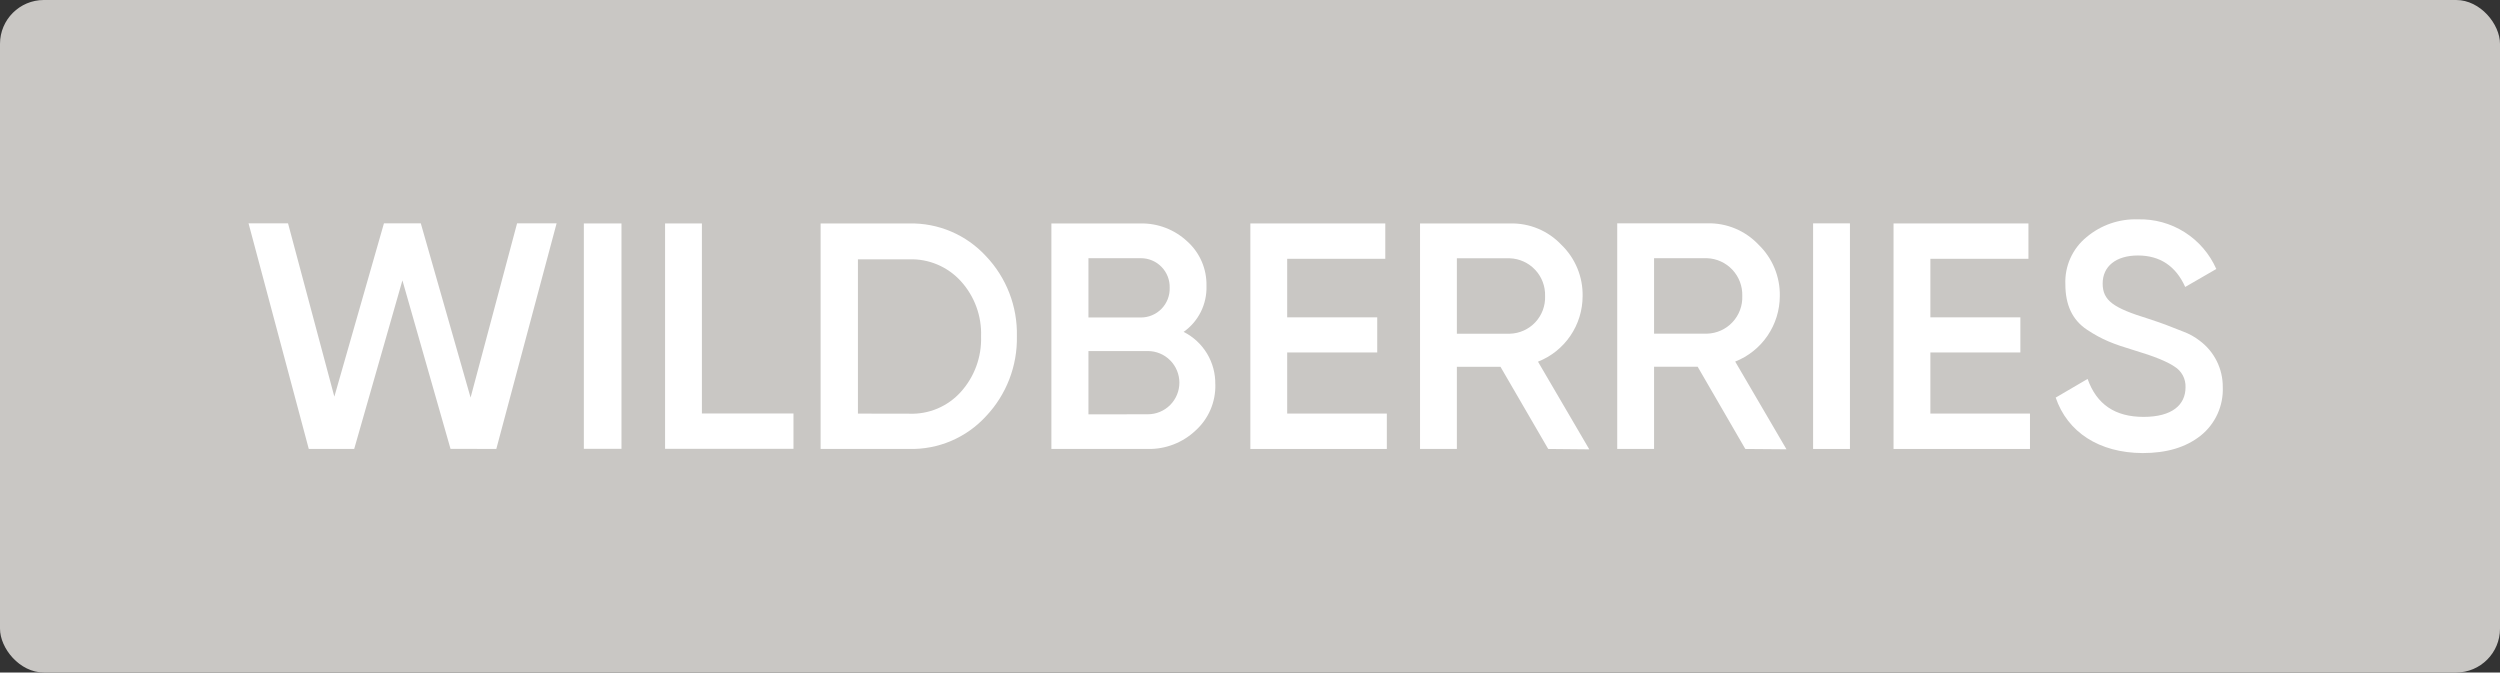
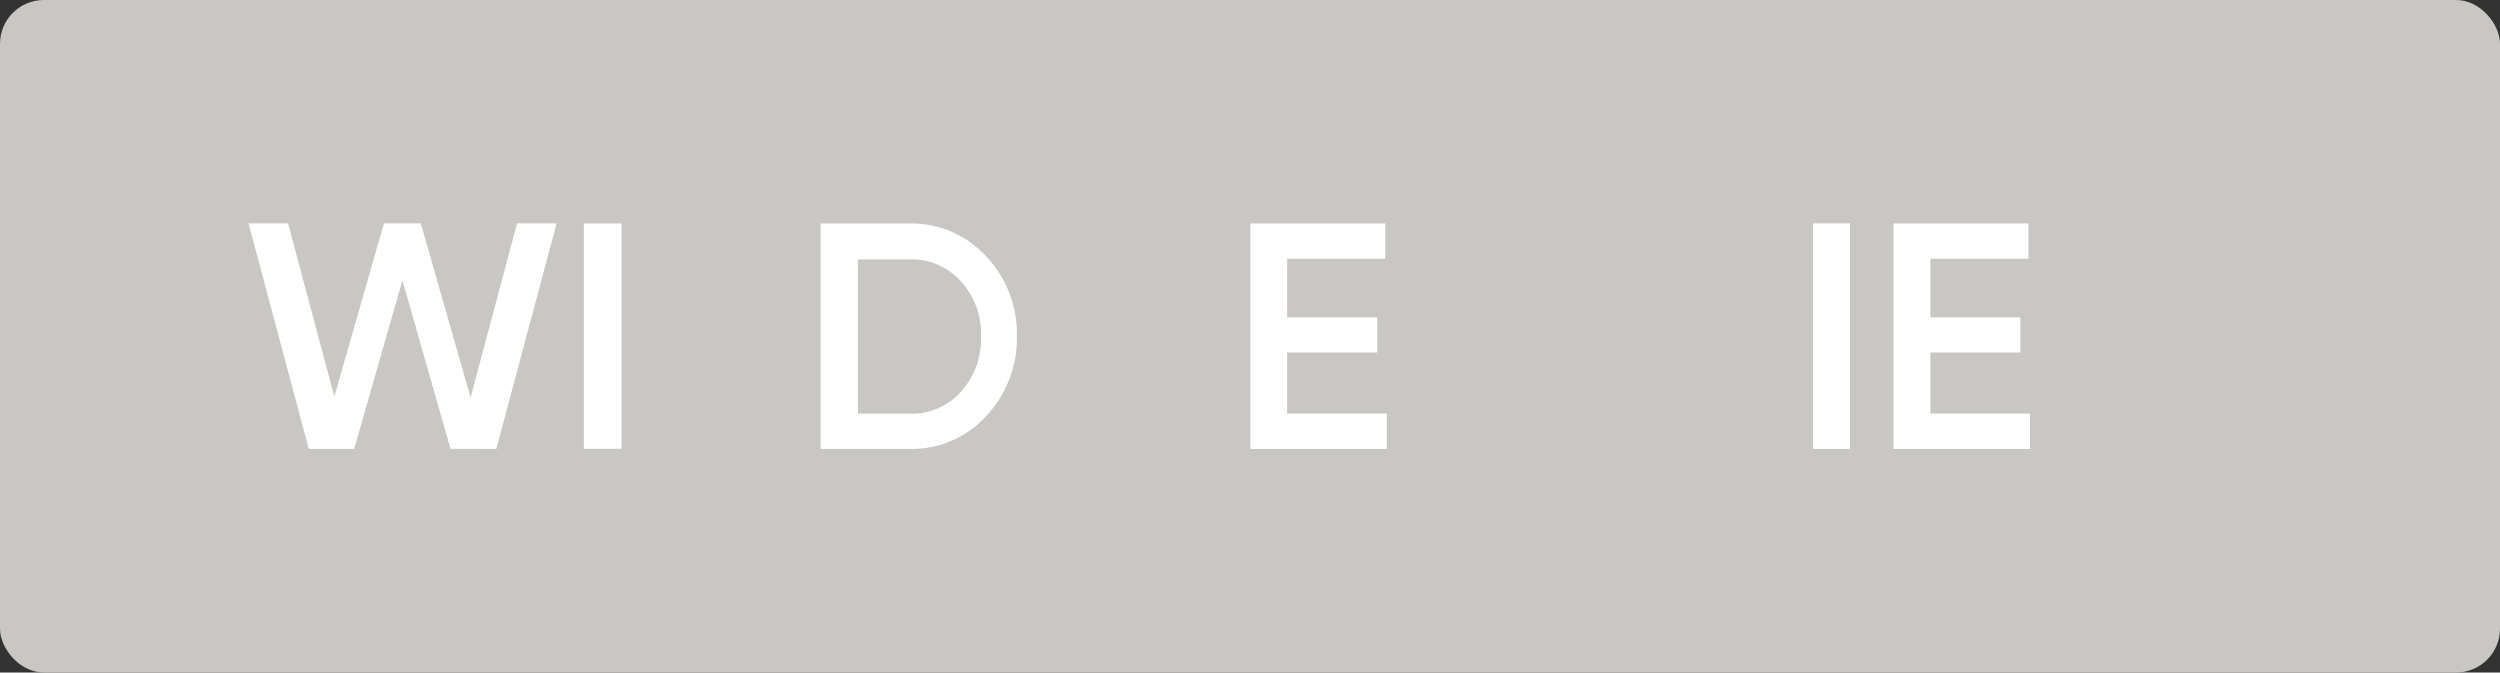
<svg xmlns="http://www.w3.org/2000/svg" width="171" height="46" viewBox="0 0 171 46" fill="none">
  <rect x="0" y="0" width="171" height="46" fill="#333333" stroke="none" />
  <rect width="171" height="46" rx="3" fill="#C9C7C4" />
  <path d="M21.121 30.709L17 15.275H19.701L22.869 27.13L26.262 15.275H28.782L32.188 27.194L35.368 15.278L38.072 15.275L33.948 30.706L30.816 30.703L27.525 19.177L24.227 30.706L21.121 30.709Z" fill="white" />
  <path d="M39.935 15.284H42.509V30.699H39.935V15.284Z" fill="white" />
-   <path d="M48.01 28.282H54.274V30.699H45.491V15.284H48.01V28.282Z" fill="white" />
  <path d="M62.19 15.284C63.174 15.263 64.151 15.451 65.057 15.837C65.963 16.223 66.776 16.798 67.443 17.523C68.842 18.995 69.601 20.963 69.555 22.995C69.597 25.028 68.838 26.995 67.443 28.47C66.777 29.197 65.964 29.773 65.058 30.159C64.152 30.545 63.174 30.732 62.19 30.709H56.13V15.284H62.19ZM62.19 28.297C62.852 28.323 63.511 28.203 64.121 27.946C64.731 27.688 65.277 27.3 65.721 26.807C66.654 25.771 67.151 24.413 67.105 23.017C67.157 21.622 66.659 20.262 65.721 19.231C65.275 18.741 64.728 18.354 64.119 18.096C63.509 17.838 62.851 17.716 62.19 17.738H58.682V28.291L62.19 28.297Z" fill="white" />
-   <path d="M83.129 26.296C83.144 26.887 83.031 27.475 82.799 28.019C82.566 28.563 82.218 29.049 81.779 29.446C80.894 30.283 79.715 30.737 78.498 30.709H71.915V15.284H78.019C79.201 15.263 80.345 15.704 81.209 16.513C81.634 16.894 81.972 17.363 82.199 17.889C82.426 18.414 82.536 18.982 82.523 19.554C82.543 20.167 82.411 20.776 82.139 21.326C81.866 21.875 81.461 22.348 80.96 22.701C81.622 23.034 82.177 23.548 82.561 24.184C82.944 24.821 83.14 25.552 83.126 26.296H83.129ZM74.45 17.661V21.716H78.035C78.299 21.717 78.56 21.665 78.802 21.562C79.046 21.46 79.265 21.31 79.449 21.121C79.633 20.932 79.777 20.707 79.873 20.461C79.969 20.215 80.014 19.952 80.006 19.688C80.014 19.424 79.969 19.161 79.873 18.915C79.777 18.669 79.633 18.445 79.449 18.256C79.265 18.067 79.046 17.916 78.802 17.814C78.56 17.712 78.299 17.66 78.035 17.661H74.45ZM78.514 28.336C79.085 28.336 79.634 28.108 80.038 27.703C80.442 27.297 80.67 26.747 80.67 26.174C80.67 25.601 80.442 25.051 80.038 24.645C79.634 24.24 79.085 24.012 78.514 24.012H74.45V28.342L78.514 28.336Z" fill="white" />
  <path d="M88.043 28.288H94.859V30.709H85.524V15.284H94.754V17.702H88.043V21.706H94.202V24.108H88.043V28.288Z" fill="white" />
-   <path d="M105.897 30.709L102.632 25.087H99.65V30.709H97.13V15.285H103.289C103.943 15.267 104.593 15.388 105.198 15.639C105.802 15.89 106.347 16.267 106.797 16.743C107.268 17.197 107.641 17.744 107.891 18.349C108.142 18.955 108.264 19.606 108.251 20.261C108.249 21.228 107.957 22.172 107.412 22.971C106.868 23.769 106.097 24.385 105.199 24.738L108.707 30.735L105.897 30.709ZM99.65 17.667V22.826H103.269C103.598 22.818 103.921 22.745 104.22 22.61C104.52 22.476 104.79 22.284 105.015 22.044C105.239 21.804 105.414 21.521 105.529 21.213C105.644 20.905 105.697 20.577 105.684 20.248C105.704 19.585 105.461 18.941 105.008 18.458C104.556 17.974 103.93 17.69 103.269 17.667H99.65Z" fill="white" />
-   <path d="M119.379 30.709L116.12 25.084H113.138V30.709H110.618V15.275H116.777C117.431 15.258 118.081 15.379 118.686 15.631C119.29 15.883 119.835 16.26 120.285 16.736C120.756 17.19 121.129 17.737 121.379 18.343C121.63 18.948 121.752 19.599 121.739 20.254C121.736 21.221 121.443 22.165 120.899 22.963C120.355 23.762 119.584 24.378 118.687 24.732L122.195 30.731L119.379 30.709ZM113.138 17.661V22.823H116.757C117.086 22.814 117.409 22.741 117.709 22.606C118.008 22.471 118.278 22.279 118.503 22.038C118.728 21.798 118.902 21.516 119.017 21.207C119.132 20.899 119.185 20.571 119.172 20.242C119.192 19.579 118.949 18.935 118.496 18.451C118.044 17.968 117.418 17.683 116.757 17.661H113.138Z" fill="white" />
  <path d="M124.016 15.278H126.536V30.709H124.016V15.278Z" fill="white" />
  <path d="M132.038 28.288H138.85V30.709H129.518V15.284H138.745V17.702H132.038V21.706H138.193V24.108H132.038V28.288Z" fill="white" />
-   <path d="M140.607 27.197L142.792 25.918C143.411 27.661 144.671 28.515 146.619 28.515C148.568 28.515 149.49 27.7 149.49 26.487C149.501 26.204 149.436 25.922 149.302 25.672C149.167 25.422 148.968 25.213 148.724 25.067C148.23 24.729 147.305 24.354 145.991 23.964C144.521 23.52 143.79 23.235 142.763 22.56C141.736 21.885 141.271 20.836 141.271 19.448C141.244 18.832 141.363 18.218 141.616 17.656C141.869 17.094 142.25 16.6 142.728 16.212C143.71 15.39 144.959 14.96 146.237 15.003C147.365 14.972 148.477 15.279 149.431 15.884C150.385 16.489 151.138 17.364 151.595 18.399L149.468 19.628C148.83 18.204 147.745 17.475 146.237 17.475C144.728 17.475 143.822 18.22 143.822 19.394C143.822 20.568 144.569 21.067 146.929 21.796C147.512 21.991 147.94 22.132 148.205 22.24C148.469 22.349 148.862 22.49 149.343 22.685C149.745 22.833 150.121 23.042 150.459 23.305C150.952 23.672 151.352 24.149 151.626 24.699C151.9 25.249 152.042 25.856 152.038 26.471C152.064 27.105 151.941 27.736 151.679 28.313C151.417 28.89 151.023 29.398 150.53 29.794C149.499 30.61 148.185 30.99 146.552 30.99C143.57 30.974 141.408 29.551 140.607 27.188V27.197Z" fill="white" />
</svg>